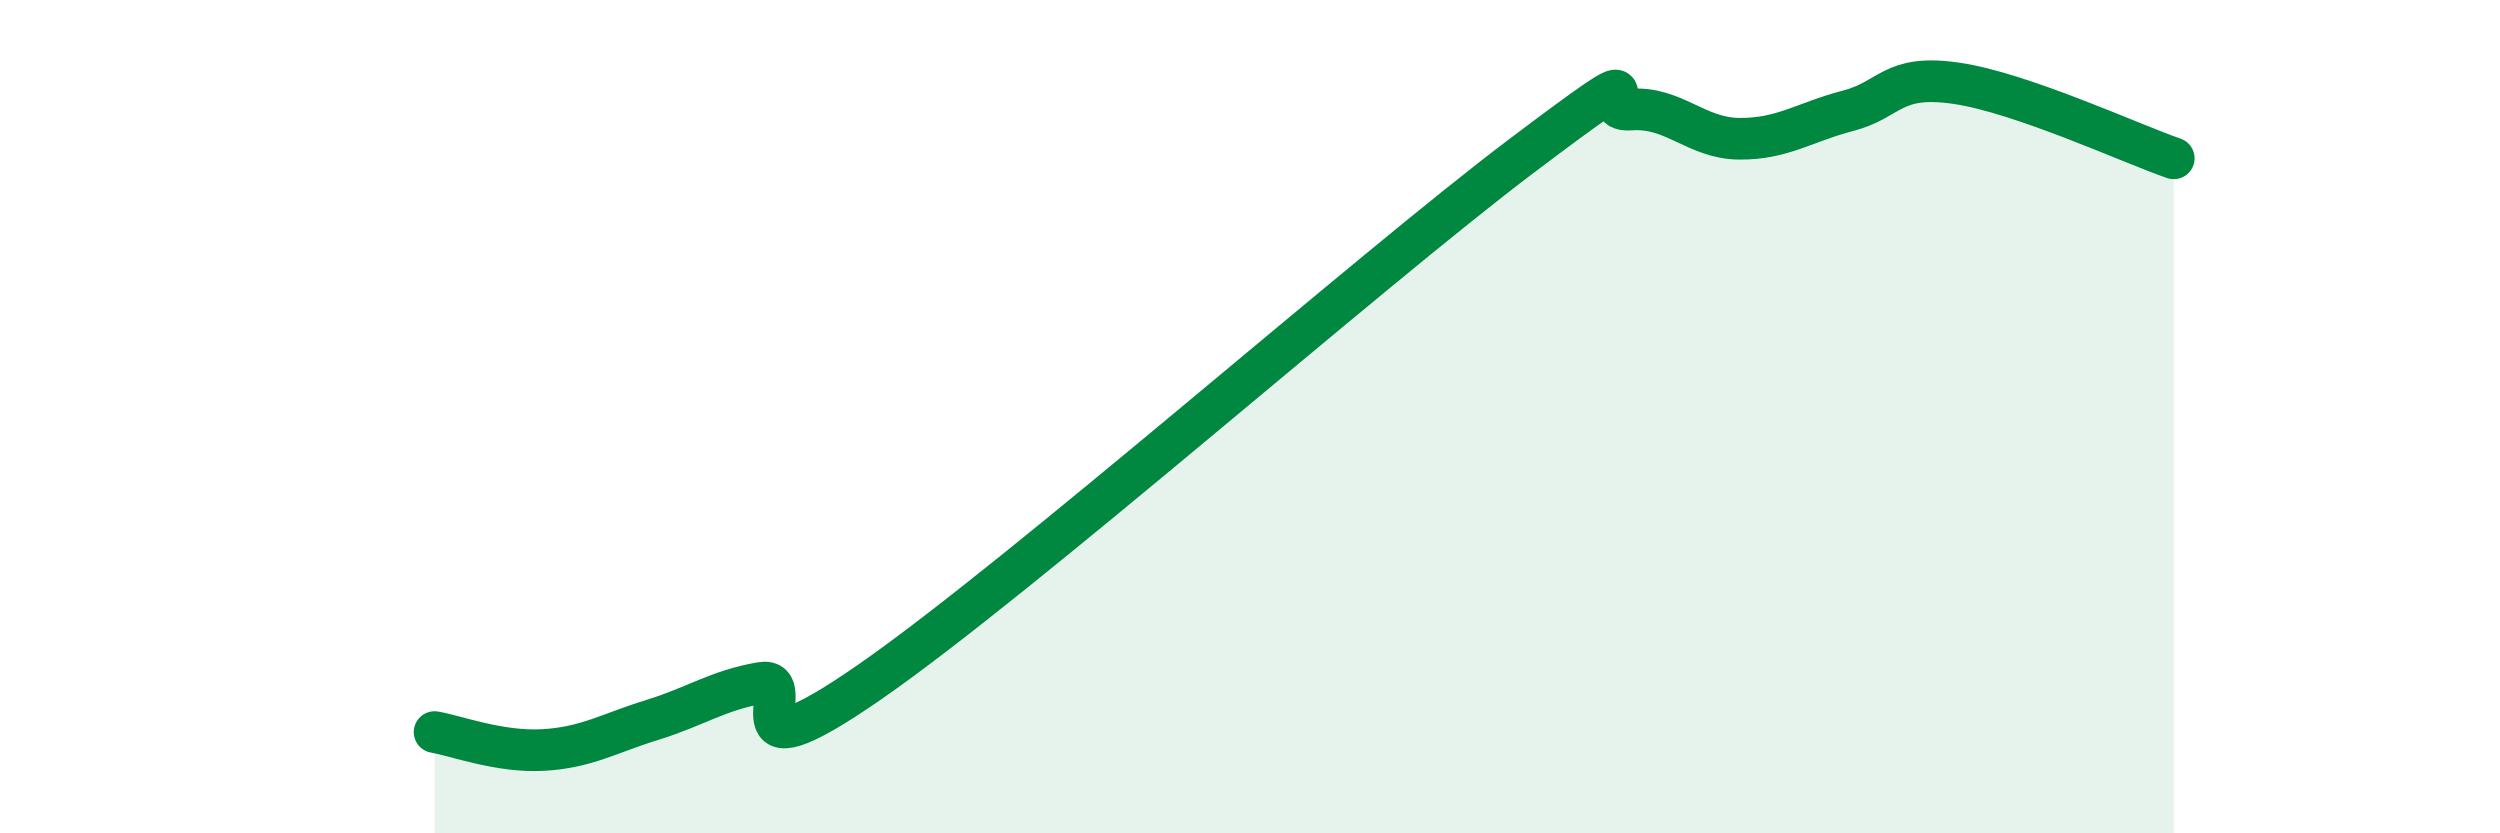
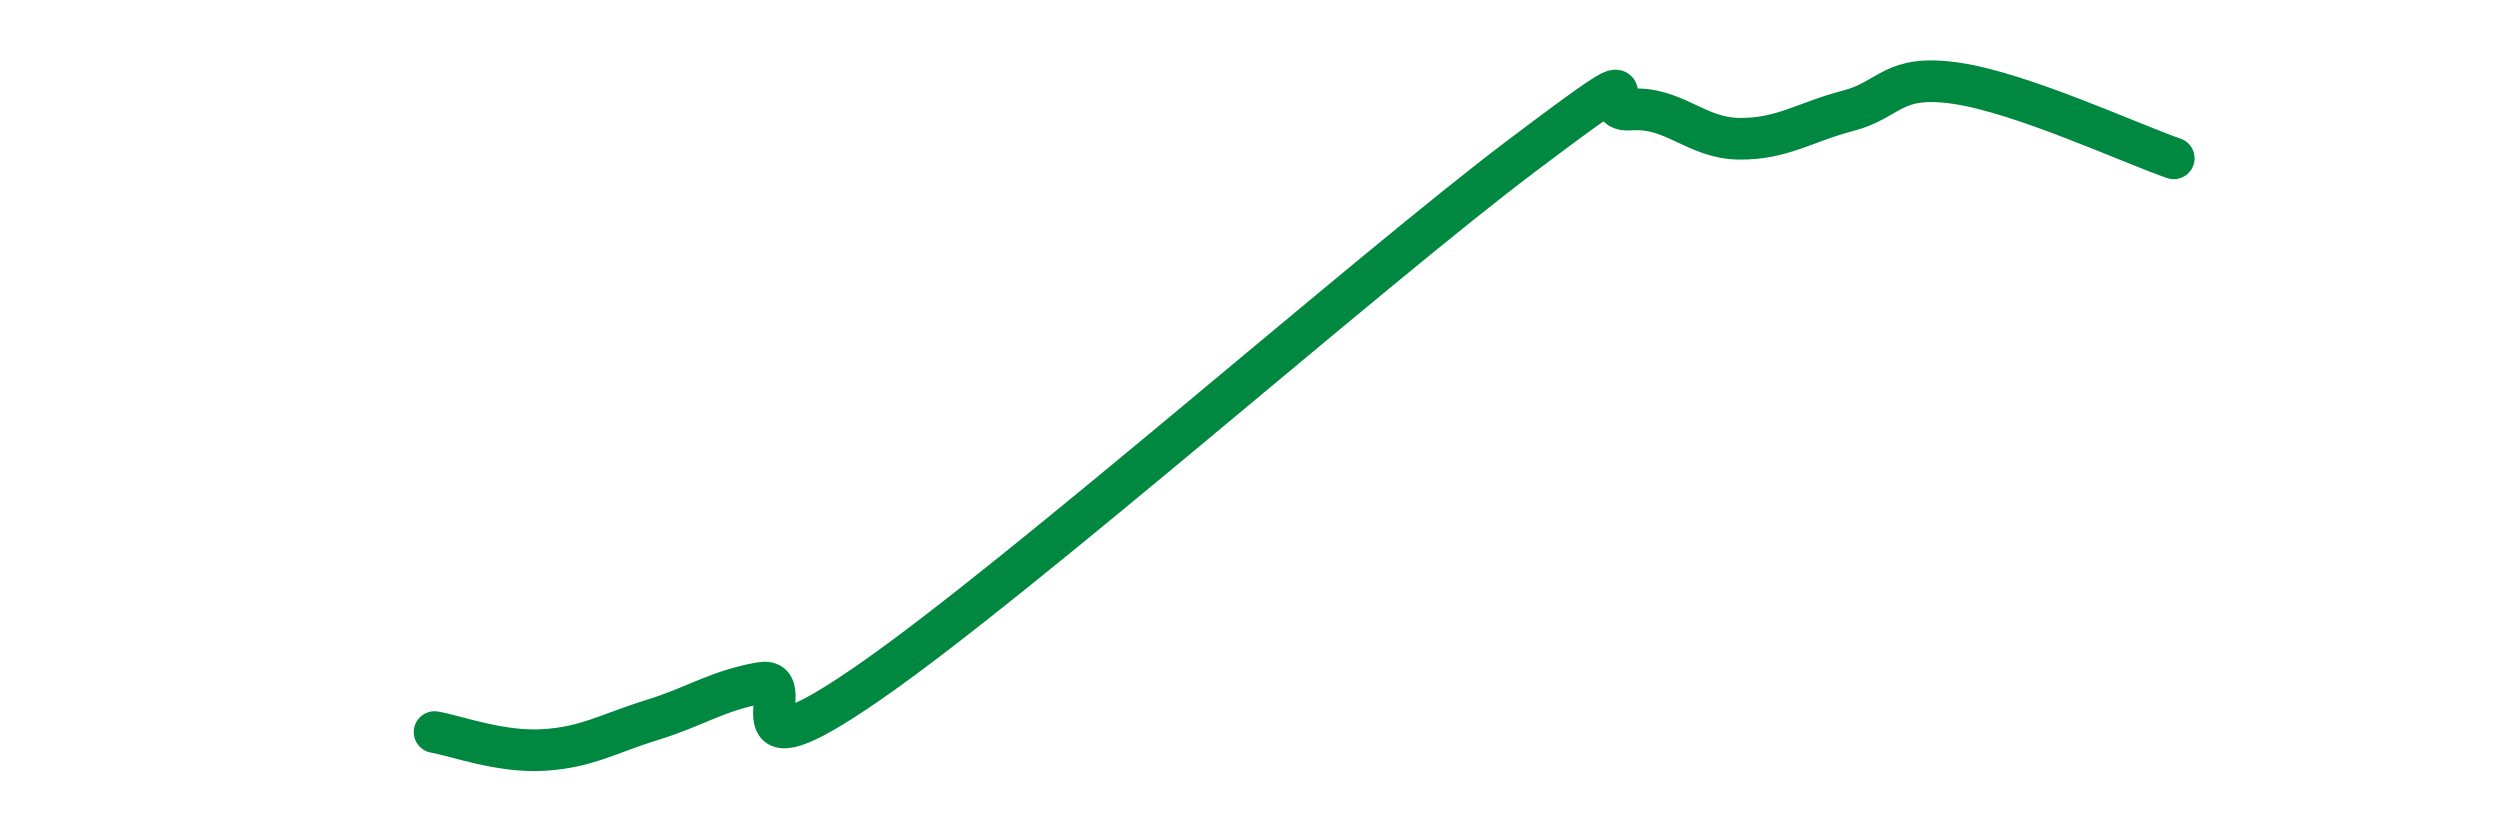
<svg xmlns="http://www.w3.org/2000/svg" width="60" height="20" viewBox="0 0 60 20">
-   <path d="M 10.43,17.57 C 10.95,17.66 12,18.06 13.04,18 C 14.08,17.94 14.61,17.6 15.65,17.28 C 16.69,16.96 17.22,16.57 18.26,16.39 C 19.3,16.21 17.22,18.9 20.87,16.37 C 24.52,13.84 32.87,6.49 36.52,3.74 C 40.17,0.99 38.09,2.71 39.13,2.63 C 40.17,2.55 40.7,3.32 41.74,3.33 C 42.78,3.34 43.31,2.93 44.35,2.66 C 45.39,2.39 45.4,1.77 46.96,2 C 48.52,2.23 51.13,3.44 52.17,3.8L52.17 20L10.43 20Z" fill="#008740" opacity="0.1" stroke-linecap="round" stroke-linejoin="round" />
  <path d="M 10.43,17.57 C 10.95,17.66 12,18.06 13.04,18 C 14.08,17.94 14.61,17.6 15.65,17.28 C 16.69,16.96 17.22,16.57 18.26,16.39 C 19.3,16.21 17.22,18.9 20.87,16.37 C 24.52,13.84 32.87,6.49 36.52,3.74 C 40.17,0.99 38.09,2.71 39.13,2.63 C 40.17,2.55 40.7,3.32 41.74,3.33 C 42.78,3.34 43.31,2.93 44.35,2.66 C 45.39,2.39 45.4,1.77 46.96,2 C 48.52,2.23 51.13,3.44 52.17,3.8" stroke="#008740" stroke-width="1" fill="none" stroke-linecap="round" stroke-linejoin="round" />
</svg>